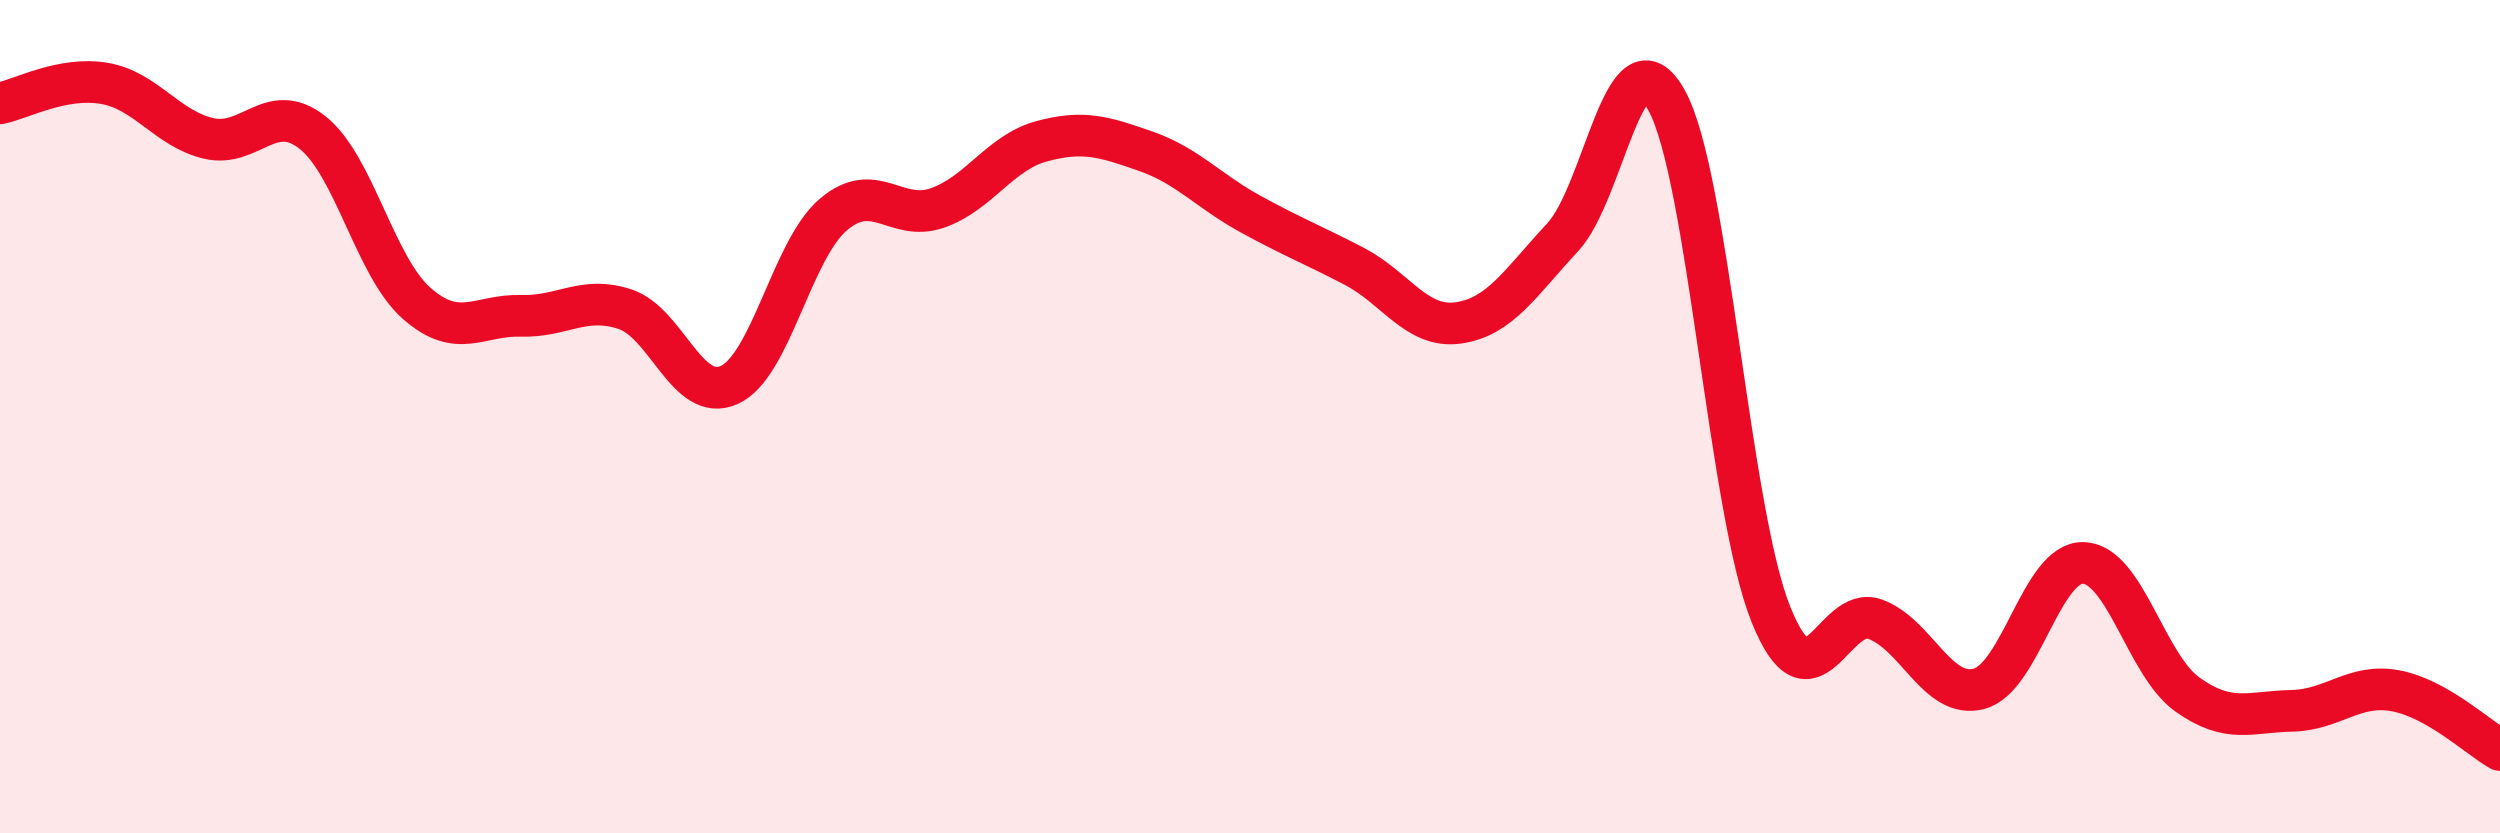
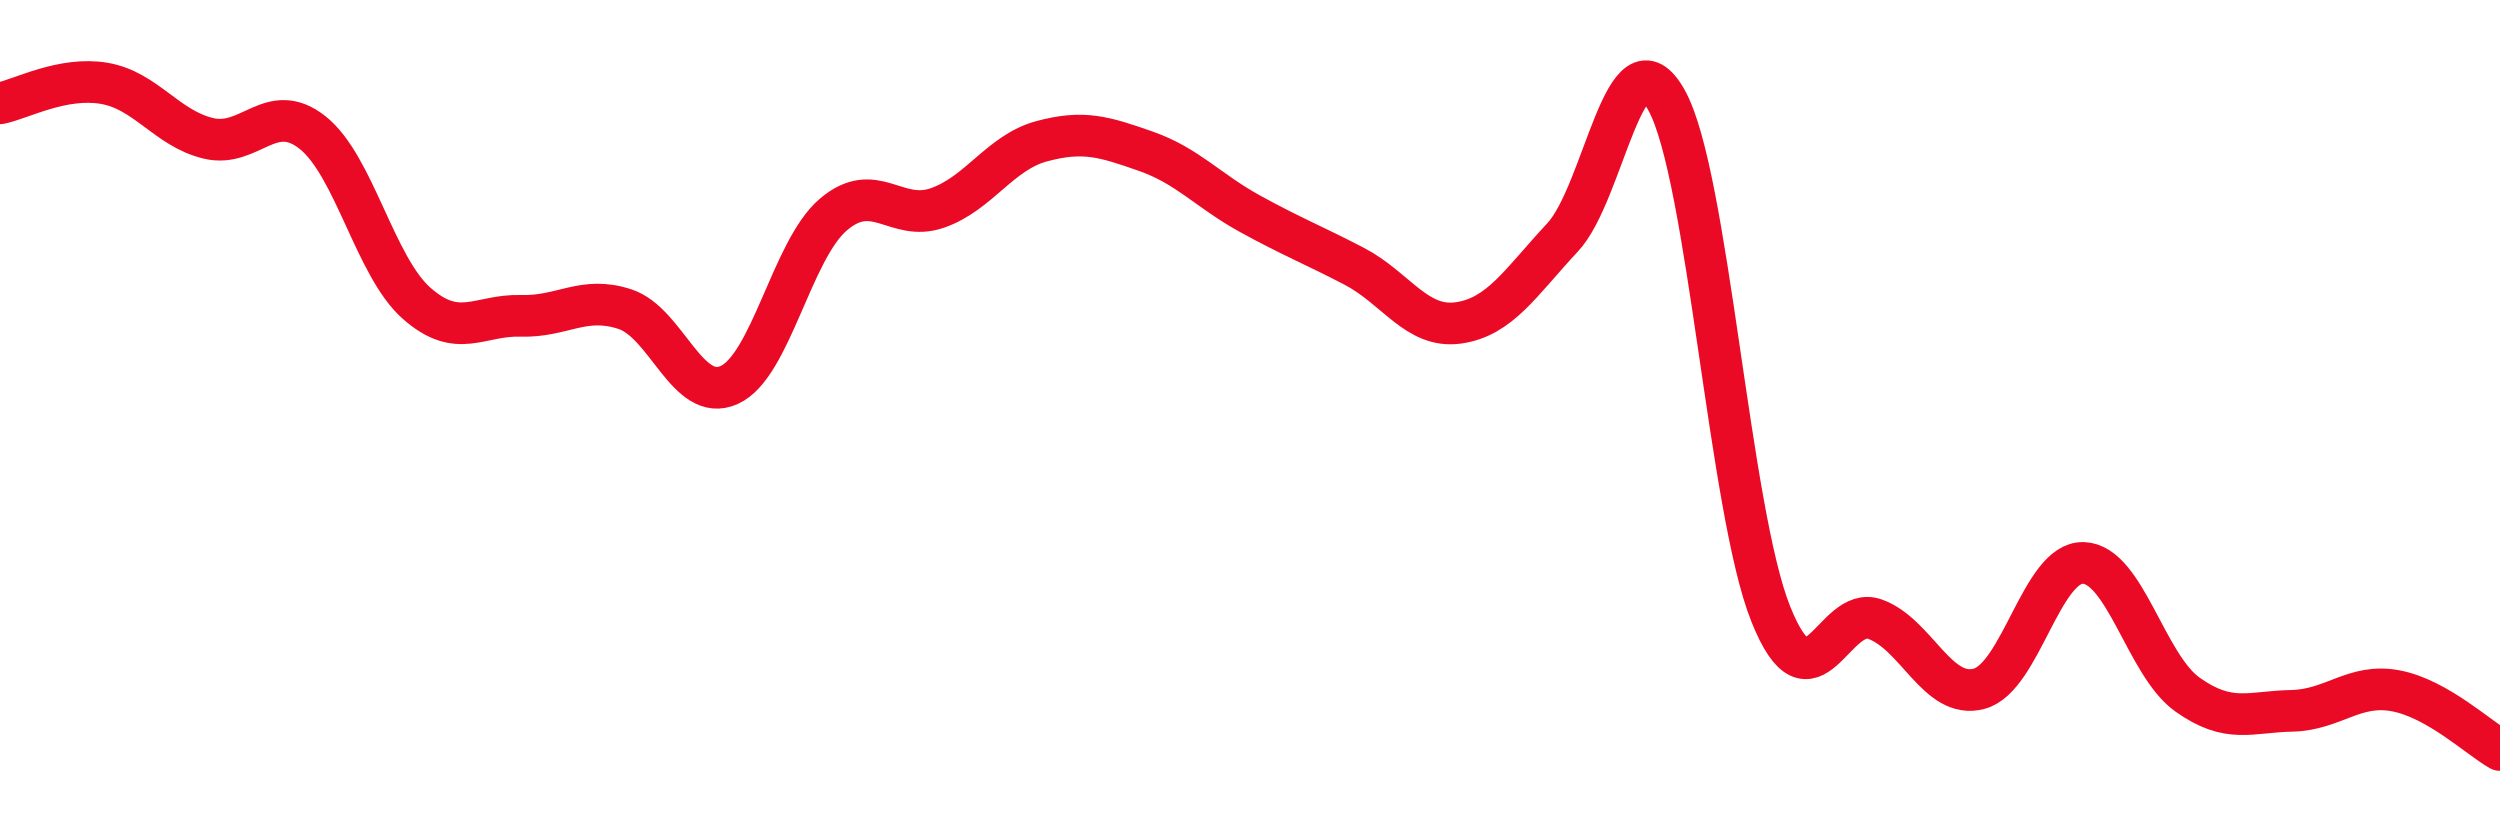
<svg xmlns="http://www.w3.org/2000/svg" width="60" height="20" viewBox="0 0 60 20">
-   <path d="M 0,2.48 C 0.5,2.38 1.5,1.83 2.5,2 C 3.5,2.17 4,3.08 5,3.32 C 6,3.56 6.5,2.39 7.5,3.18 C 8.5,3.97 9,6.4 10,7.28 C 11,8.16 11.5,7.55 12.5,7.58 C 13.5,7.61 14,7.09 15,7.42 C 16,7.75 16.5,9.69 17.5,9.24 C 18.5,8.79 19,6 20,5.15 C 21,4.3 21.5,5.34 22.5,4.99 C 23.5,4.64 24,3.66 25,3.39 C 26,3.12 26.5,3.28 27.5,3.63 C 28.5,3.98 29,4.58 30,5.13 C 31,5.68 31.5,5.87 32.5,6.39 C 33.5,6.91 34,7.89 35,7.75 C 36,7.61 36.5,6.77 37.5,5.7 C 38.5,4.63 39,0.6 40,2.41 C 41,4.22 41.5,12.25 42.5,14.74 C 43.5,17.23 44,14.5 45,14.86 C 46,15.22 46.5,16.8 47.5,16.53 C 48.5,16.26 49,13.48 50,13.51 C 51,13.54 51.5,15.96 52.5,16.67 C 53.5,17.38 54,17.08 55,17.06 C 56,17.04 56.5,16.39 57.5,16.58 C 58.5,16.77 59.5,17.72 60,18L60 20L0 20Z" fill="#EB0A25" opacity="0.1" stroke-linecap="round" stroke-linejoin="round" />
  <path d="M 0,2.48 C 0.5,2.38 1.5,1.83 2.5,2 C 3.5,2.17 4,3.08 5,3.32 C 6,3.56 6.5,2.39 7.5,3.18 C 8.5,3.97 9,6.4 10,7.28 C 11,8.16 11.5,7.55 12.5,7.58 C 13.5,7.61 14,7.09 15,7.42 C 16,7.75 16.5,9.69 17.5,9.24 C 18.5,8.79 19,6 20,5.15 C 21,4.3 21.5,5.34 22.5,4.99 C 23.5,4.64 24,3.66 25,3.39 C 26,3.12 26.5,3.28 27.5,3.63 C 28.5,3.98 29,4.58 30,5.13 C 31,5.68 31.5,5.87 32.5,6.39 C 33.5,6.91 34,7.89 35,7.75 C 36,7.61 36.5,6.77 37.5,5.7 C 38.5,4.63 39,0.6 40,2.41 C 41,4.22 41.5,12.25 42.5,14.74 C 43.5,17.23 44,14.5 45,14.86 C 46,15.22 46.5,16.8 47.5,16.53 C 48.5,16.26 49,13.48 50,13.51 C 51,13.54 51.5,15.96 52.5,16.67 C 53.5,17.38 54,17.08 55,17.06 C 56,17.04 56.5,16.39 57.5,16.58 C 58.5,16.77 59.5,17.72 60,18" stroke="#EB0A25" stroke-width="1" fill="none" stroke-linecap="round" stroke-linejoin="round" />
</svg>